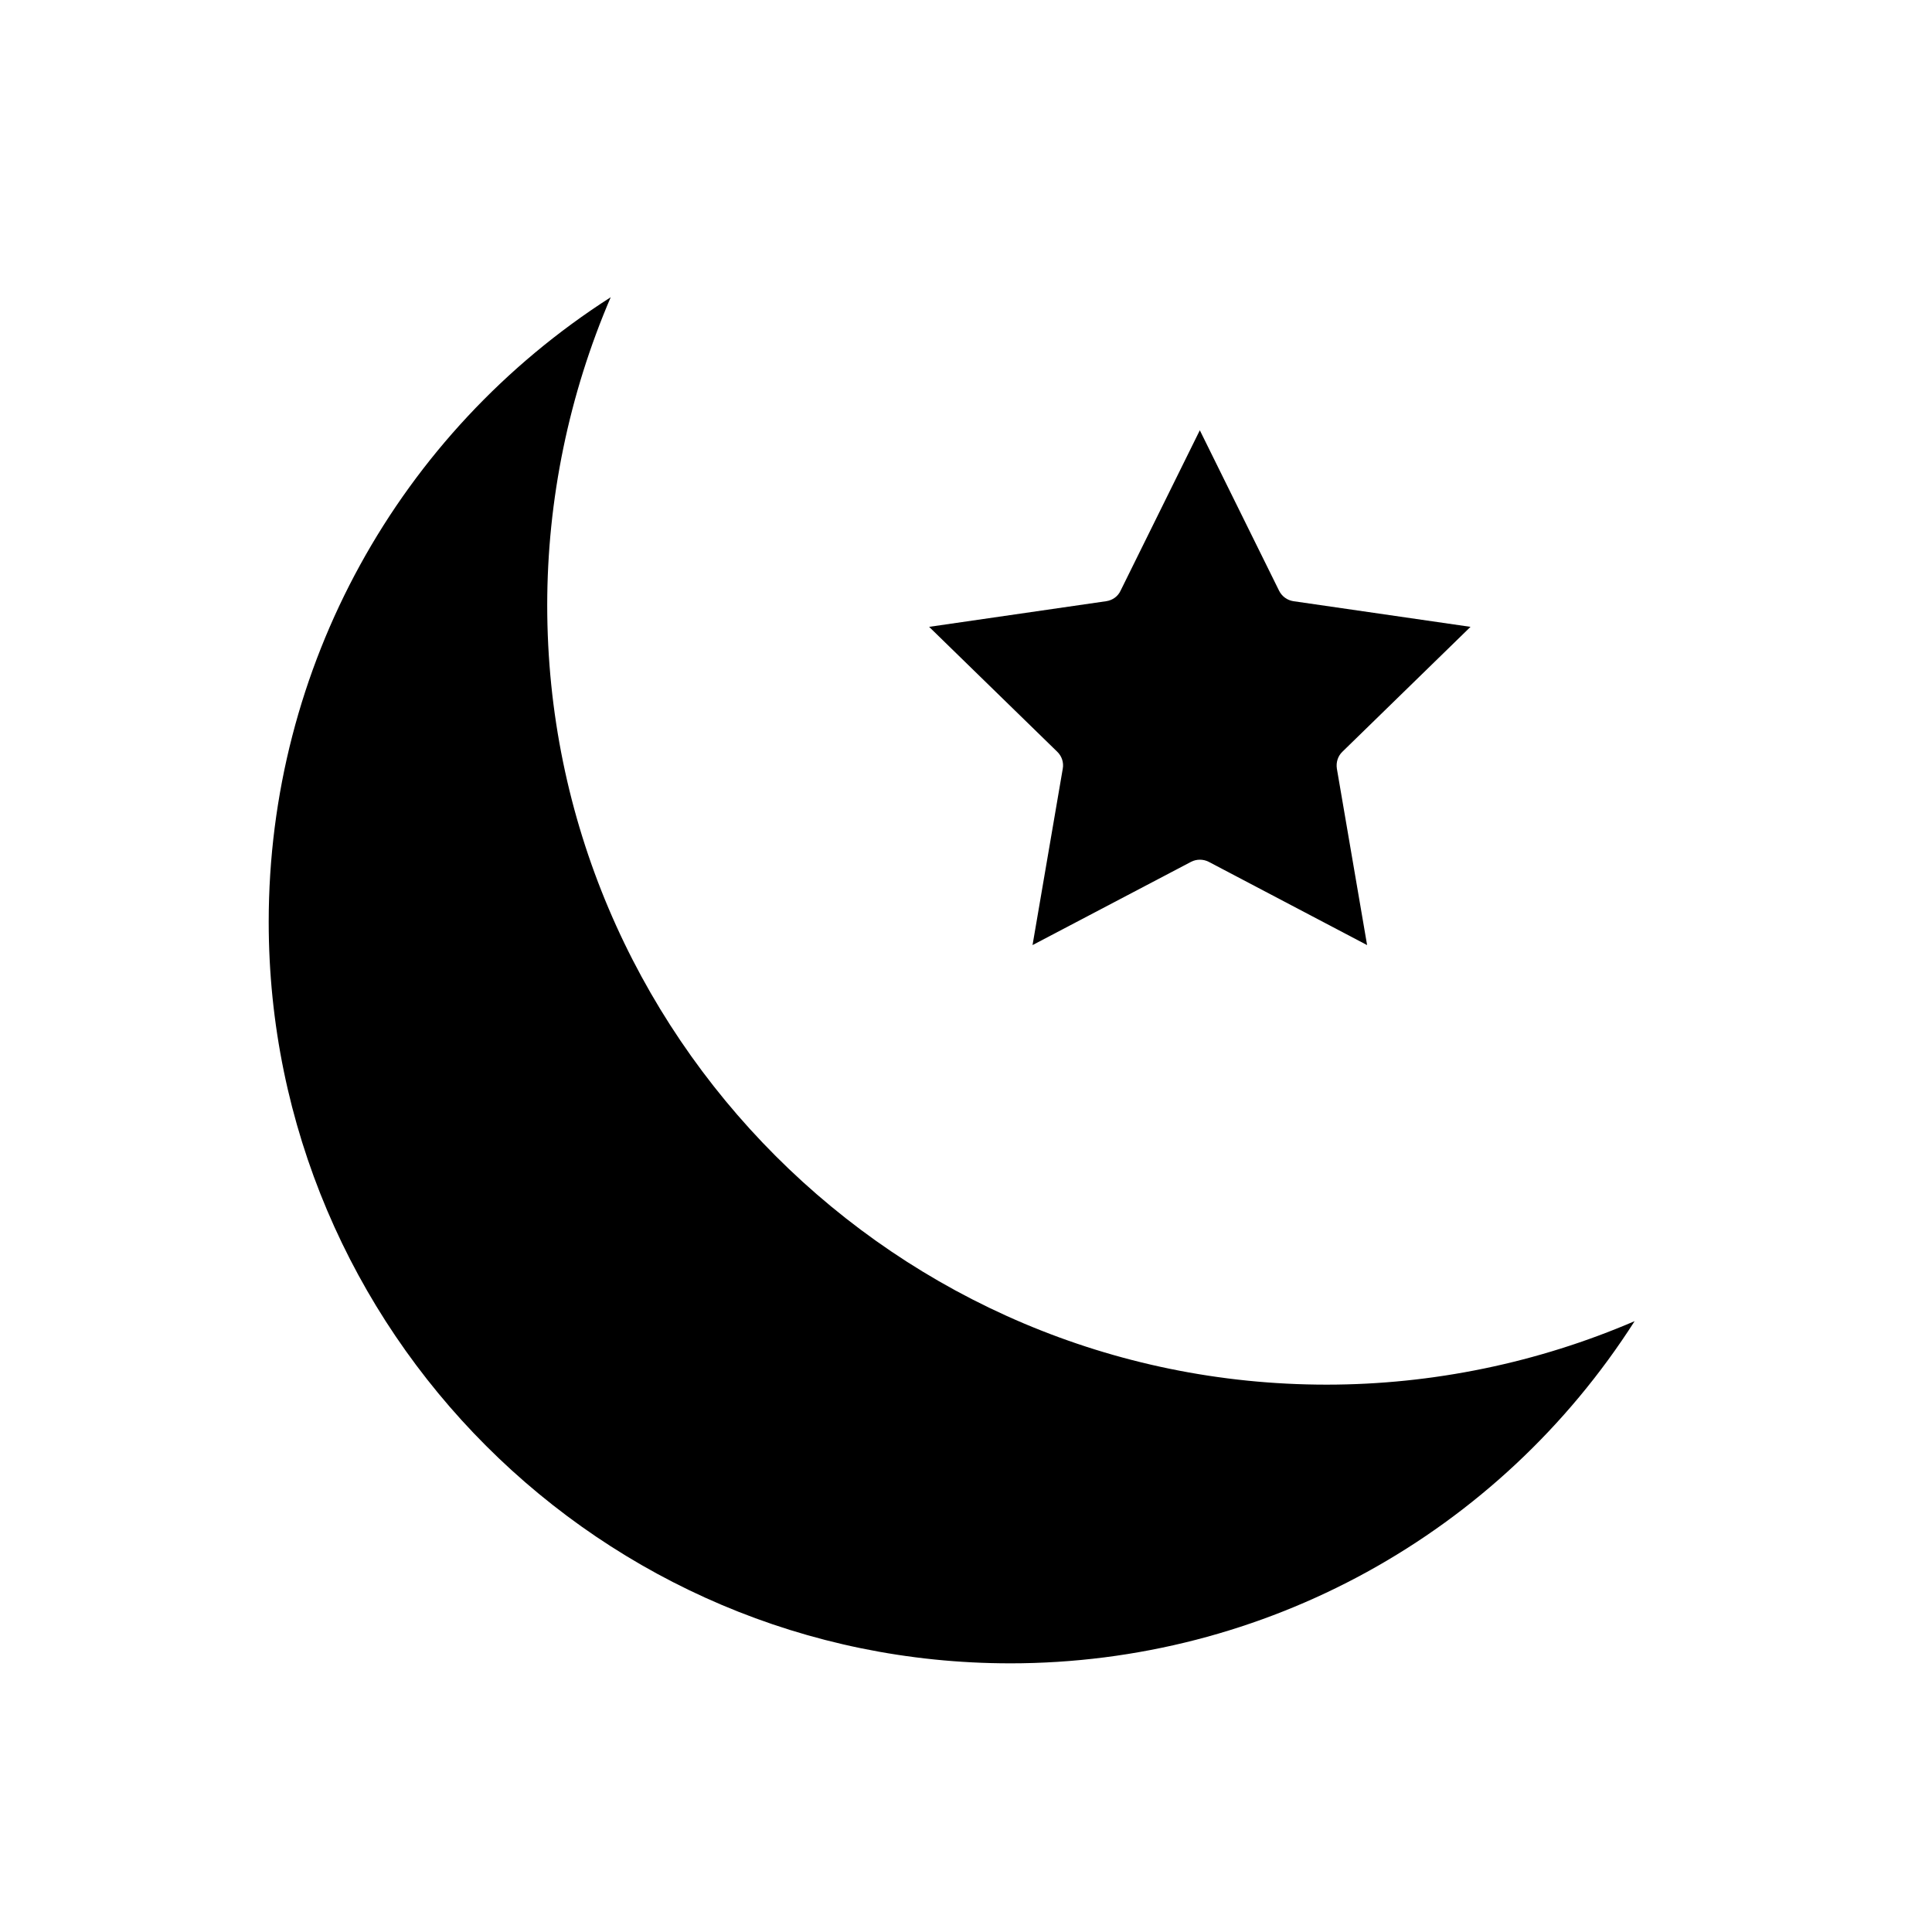
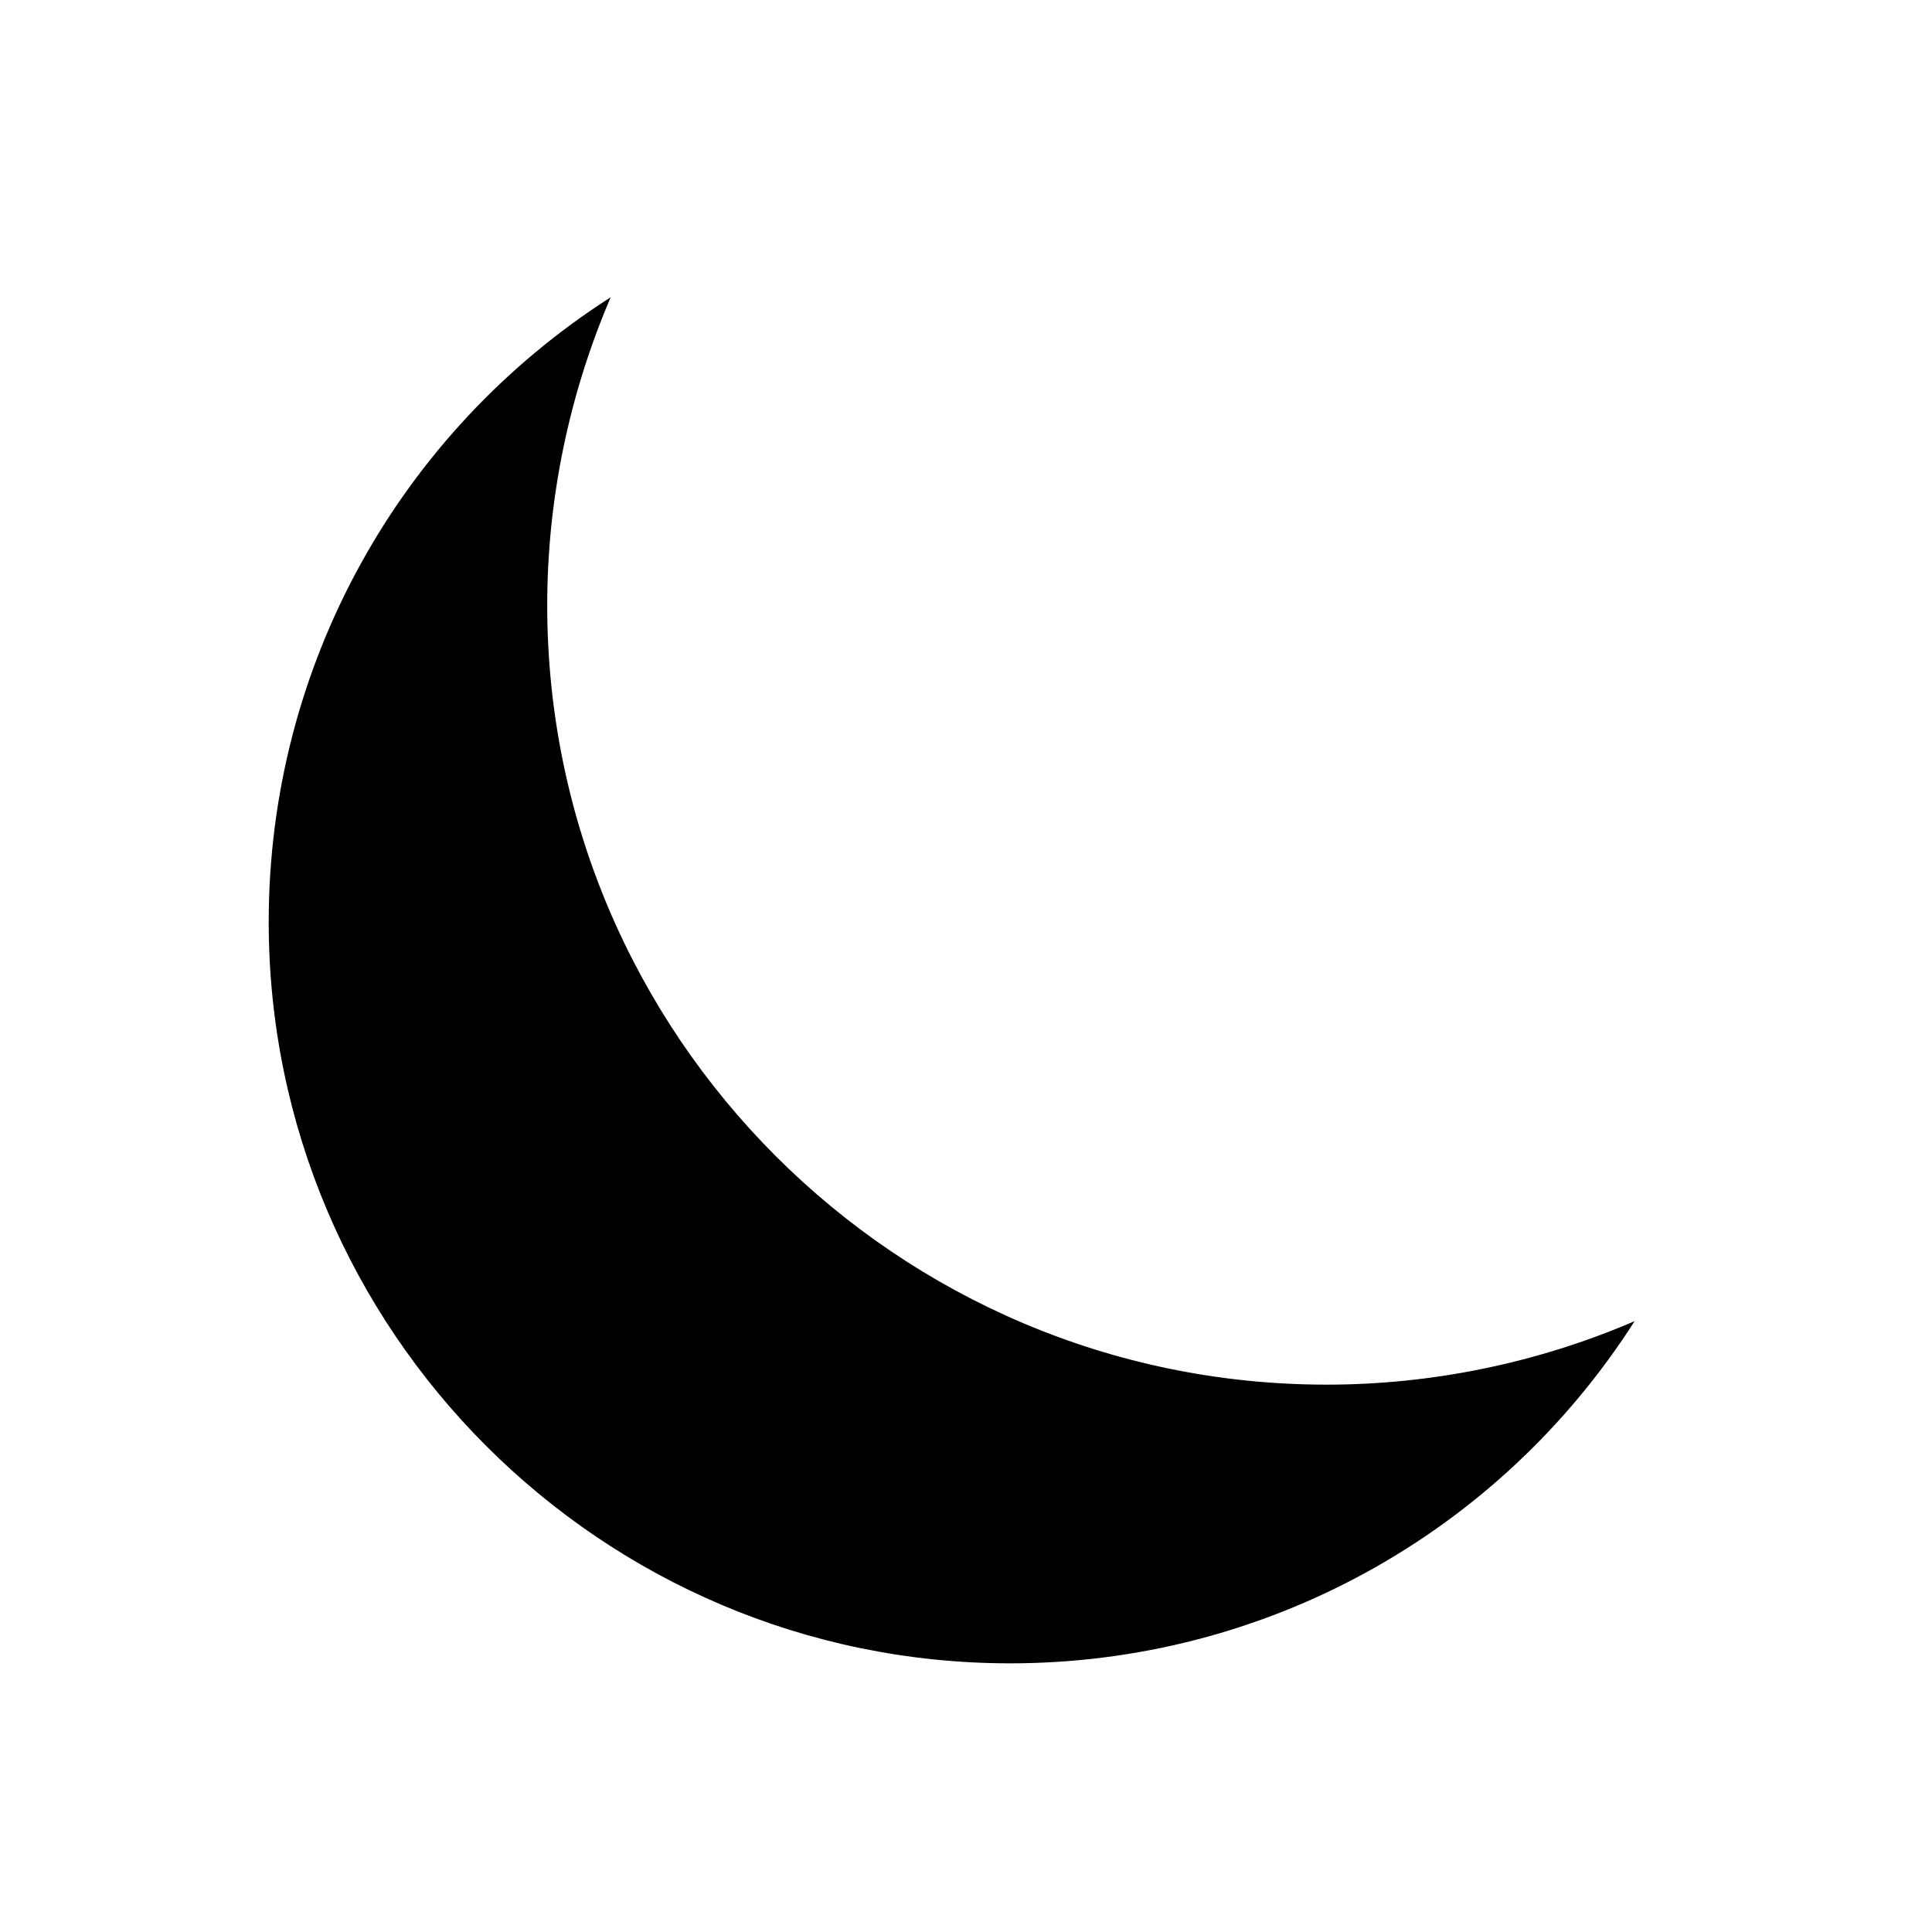
<svg xmlns="http://www.w3.org/2000/svg" fill="#000000" width="800px" height="800px" version="1.1" viewBox="144 144 512 512">
  <g>
    <path d="m411.69 584.8c-108.32 0-196.48-88.168-196.48-196.48 0-67.512 34.359-129.53 90.637-165.55-11.035 25.695-16.828 53.605-16.828 81.617 0 113.91 92.652 206.56 206.56 206.56 28.062 0 55.973-5.793 81.617-16.828-35.977 56.324-97.992 90.684-165.5 90.684z" />
-     <path d="m437.18 303.32c1.664-0.25 3.074-1.258 3.777-2.769l21.008-42.523 21.008 42.523c0.754 1.512 2.168 2.519 3.777 2.769l46.953 6.801-33.957 33.102c-1.211 1.16-1.715 2.82-1.461 4.484l8.012 46.754-41.969-22.066c-1.461-0.754-3.223-0.754-4.684 0l-42.012 22.066 8.012-46.754c0.301-1.613-0.25-3.324-1.461-4.484l-33.957-33.102z" />
  </g>
</svg>